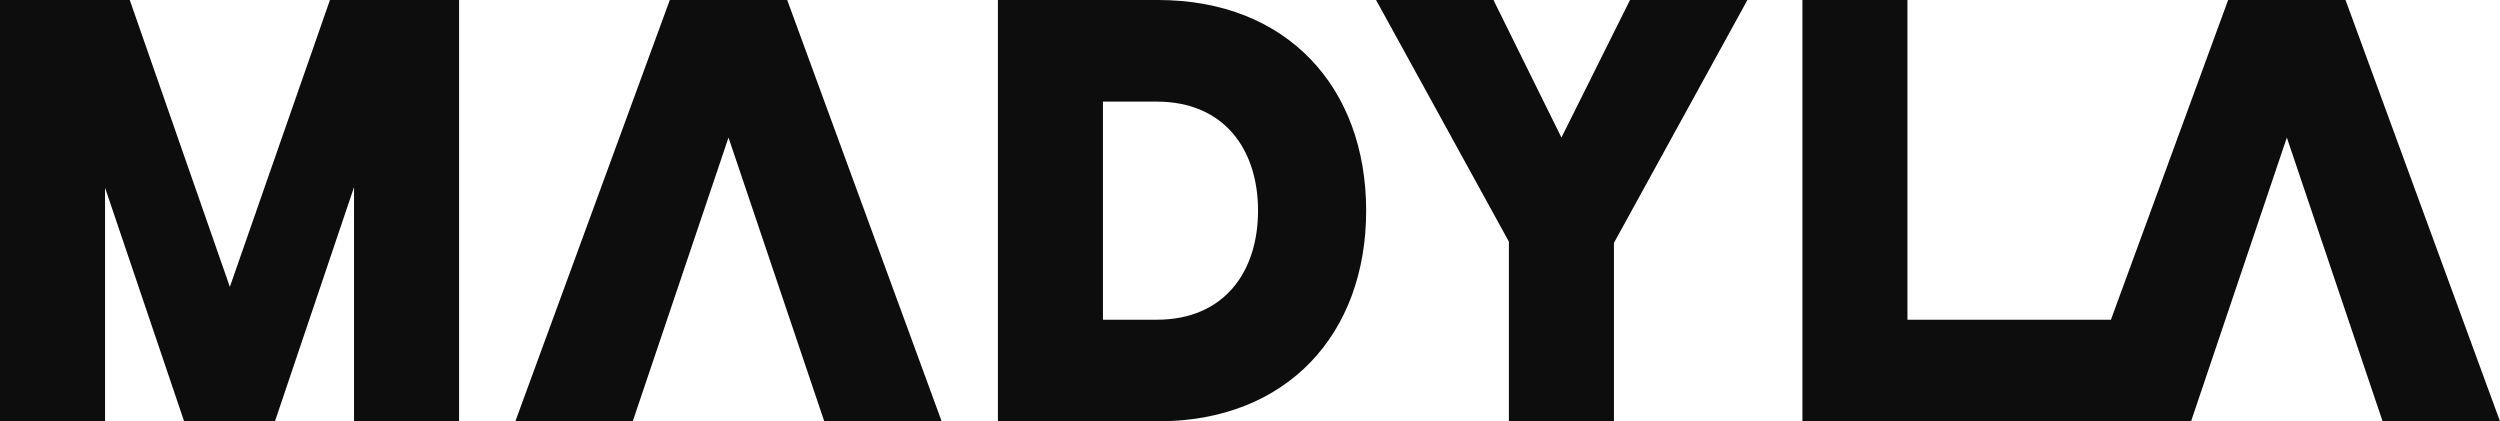
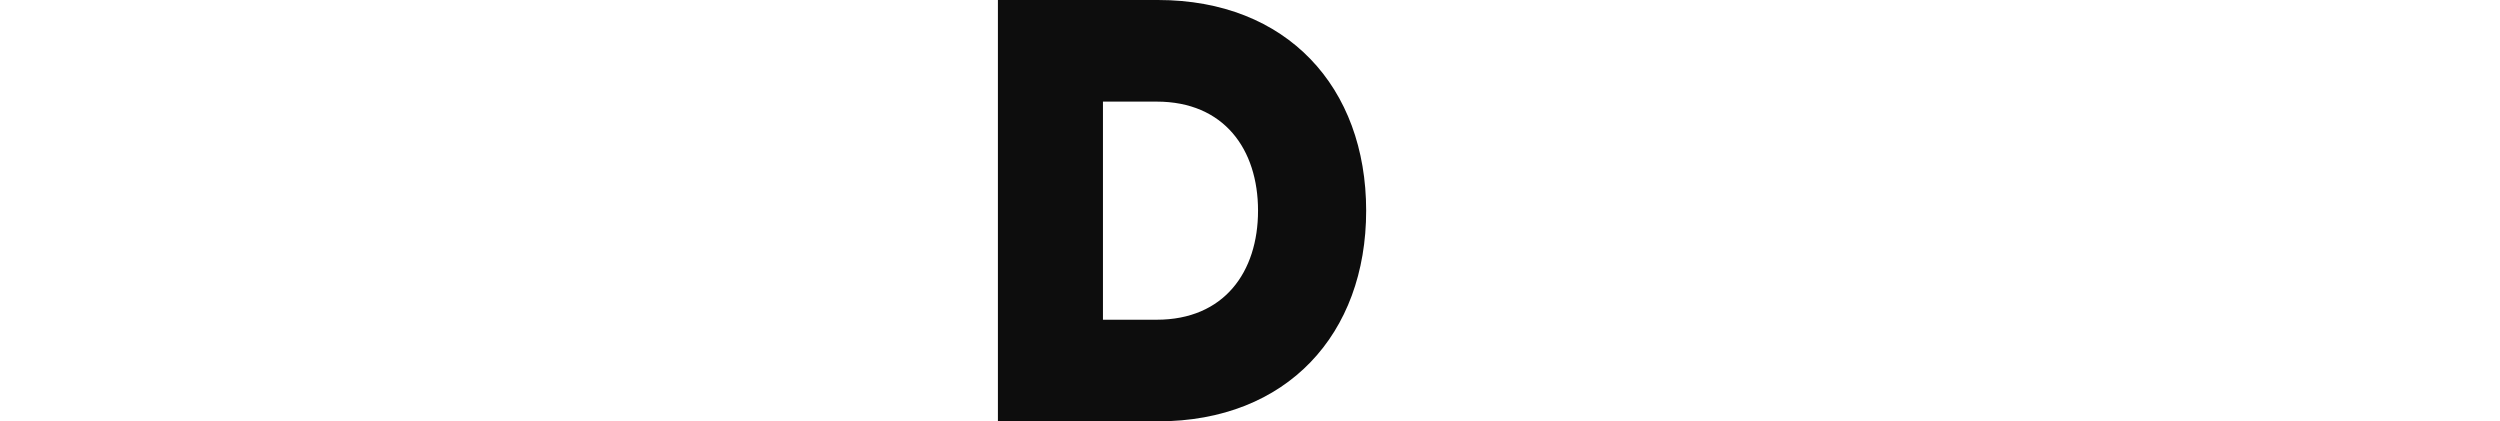
<svg xmlns="http://www.w3.org/2000/svg" id="uuid-ae3f35bc-32f9-4073-b1f5-a61a237c0236" data-name="Calque 1" viewBox="0 0 1718.52 289.63">
  <defs>
    <style>
      .uuid-9eb2d545-0d63-476f-9e08-fd75088bc280 {
        fill: #0d0d0d;
        stroke-width: 0px;
      }
    </style>
  </defs>
-   <polygon class="uuid-9eb2d545-0d63-476f-9e08-fd75088bc280" points="158 197.2 89.2 0 0 0 0 289.63 72.21 289.63 72.21 129.05 126.57 289.63 189 289.63 243.37 128.63 243.37 289.63 315.57 289.63 315.57 0 226.81 0 158 197.2" />
-   <polygon class="uuid-9eb2d545-0d63-476f-9e08-fd75088bc280" points="460.43 0 354.25 289.63 434.94 289.63 500.78 94.55 566.61 289.63 647.31 289.63 541.13 0 460.43 0" />
  <path class="uuid-9eb2d545-0d63-476f-9e08-fd75088bc280" d="m795.98,0h-110.01v289.63h110.01c88.77,0,143.13-60.06,143.13-144.82S884.75,0,795.98,0Zm-.85,219.78h-36.95V69.85h36.95c46.29,0,69.65,32.79,69.65,74.96s-23.36,74.97-69.65,74.97Z" />
-   <polygon class="uuid-9eb2d545-0d63-476f-9e08-fd75088bc280" points="1073.34 94.55 1026.62 0 945.92 0 1037.23 166.11 1037.23 289.63 1109.44 289.63 1109.44 166.96 1201.19 0 1120.49 0 1073.34 94.55" />
-   <polygon class="uuid-9eb2d545-0d63-476f-9e08-fd75088bc280" points="1612.34 0 1531.64 0 1451.07 219.78 1311.2 219.78 1311.2 0 1238.99 0 1238.99 289.63 1425.46 289.63 1464.96 289.63 1506.15 289.63 1571.99 94.55 1637.82 289.63 1718.52 289.63 1612.34 0" />
</svg>